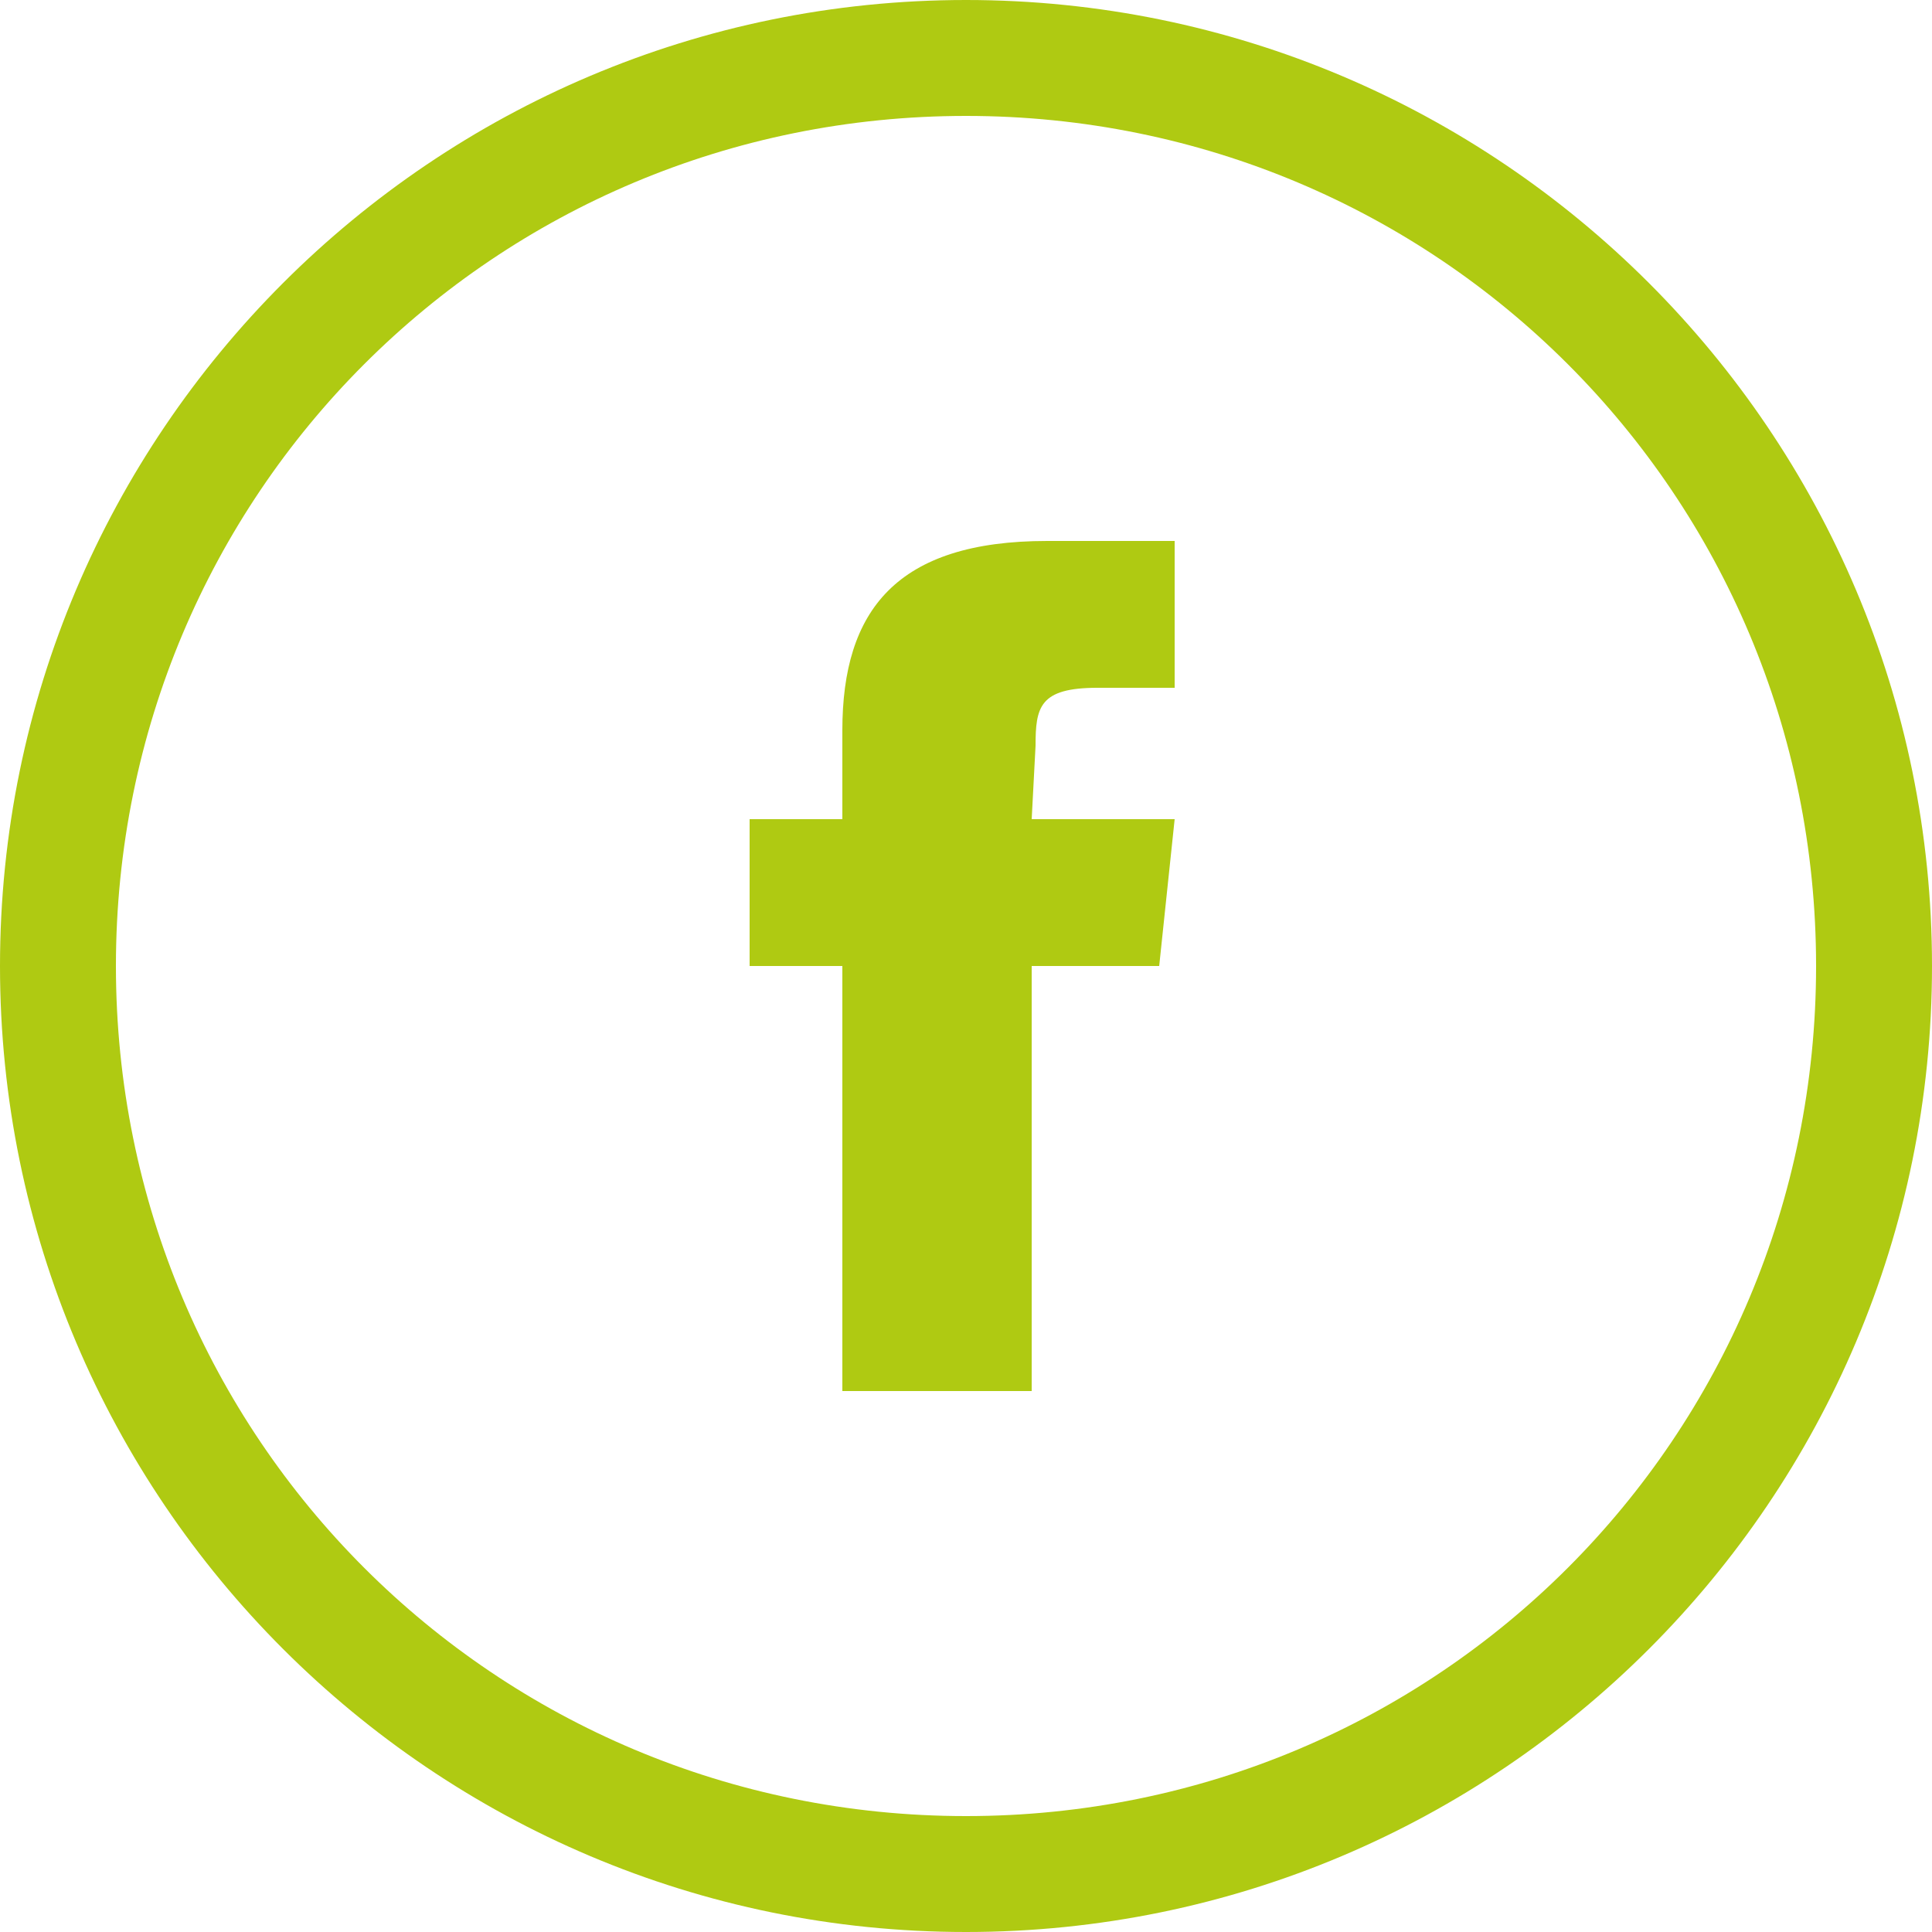
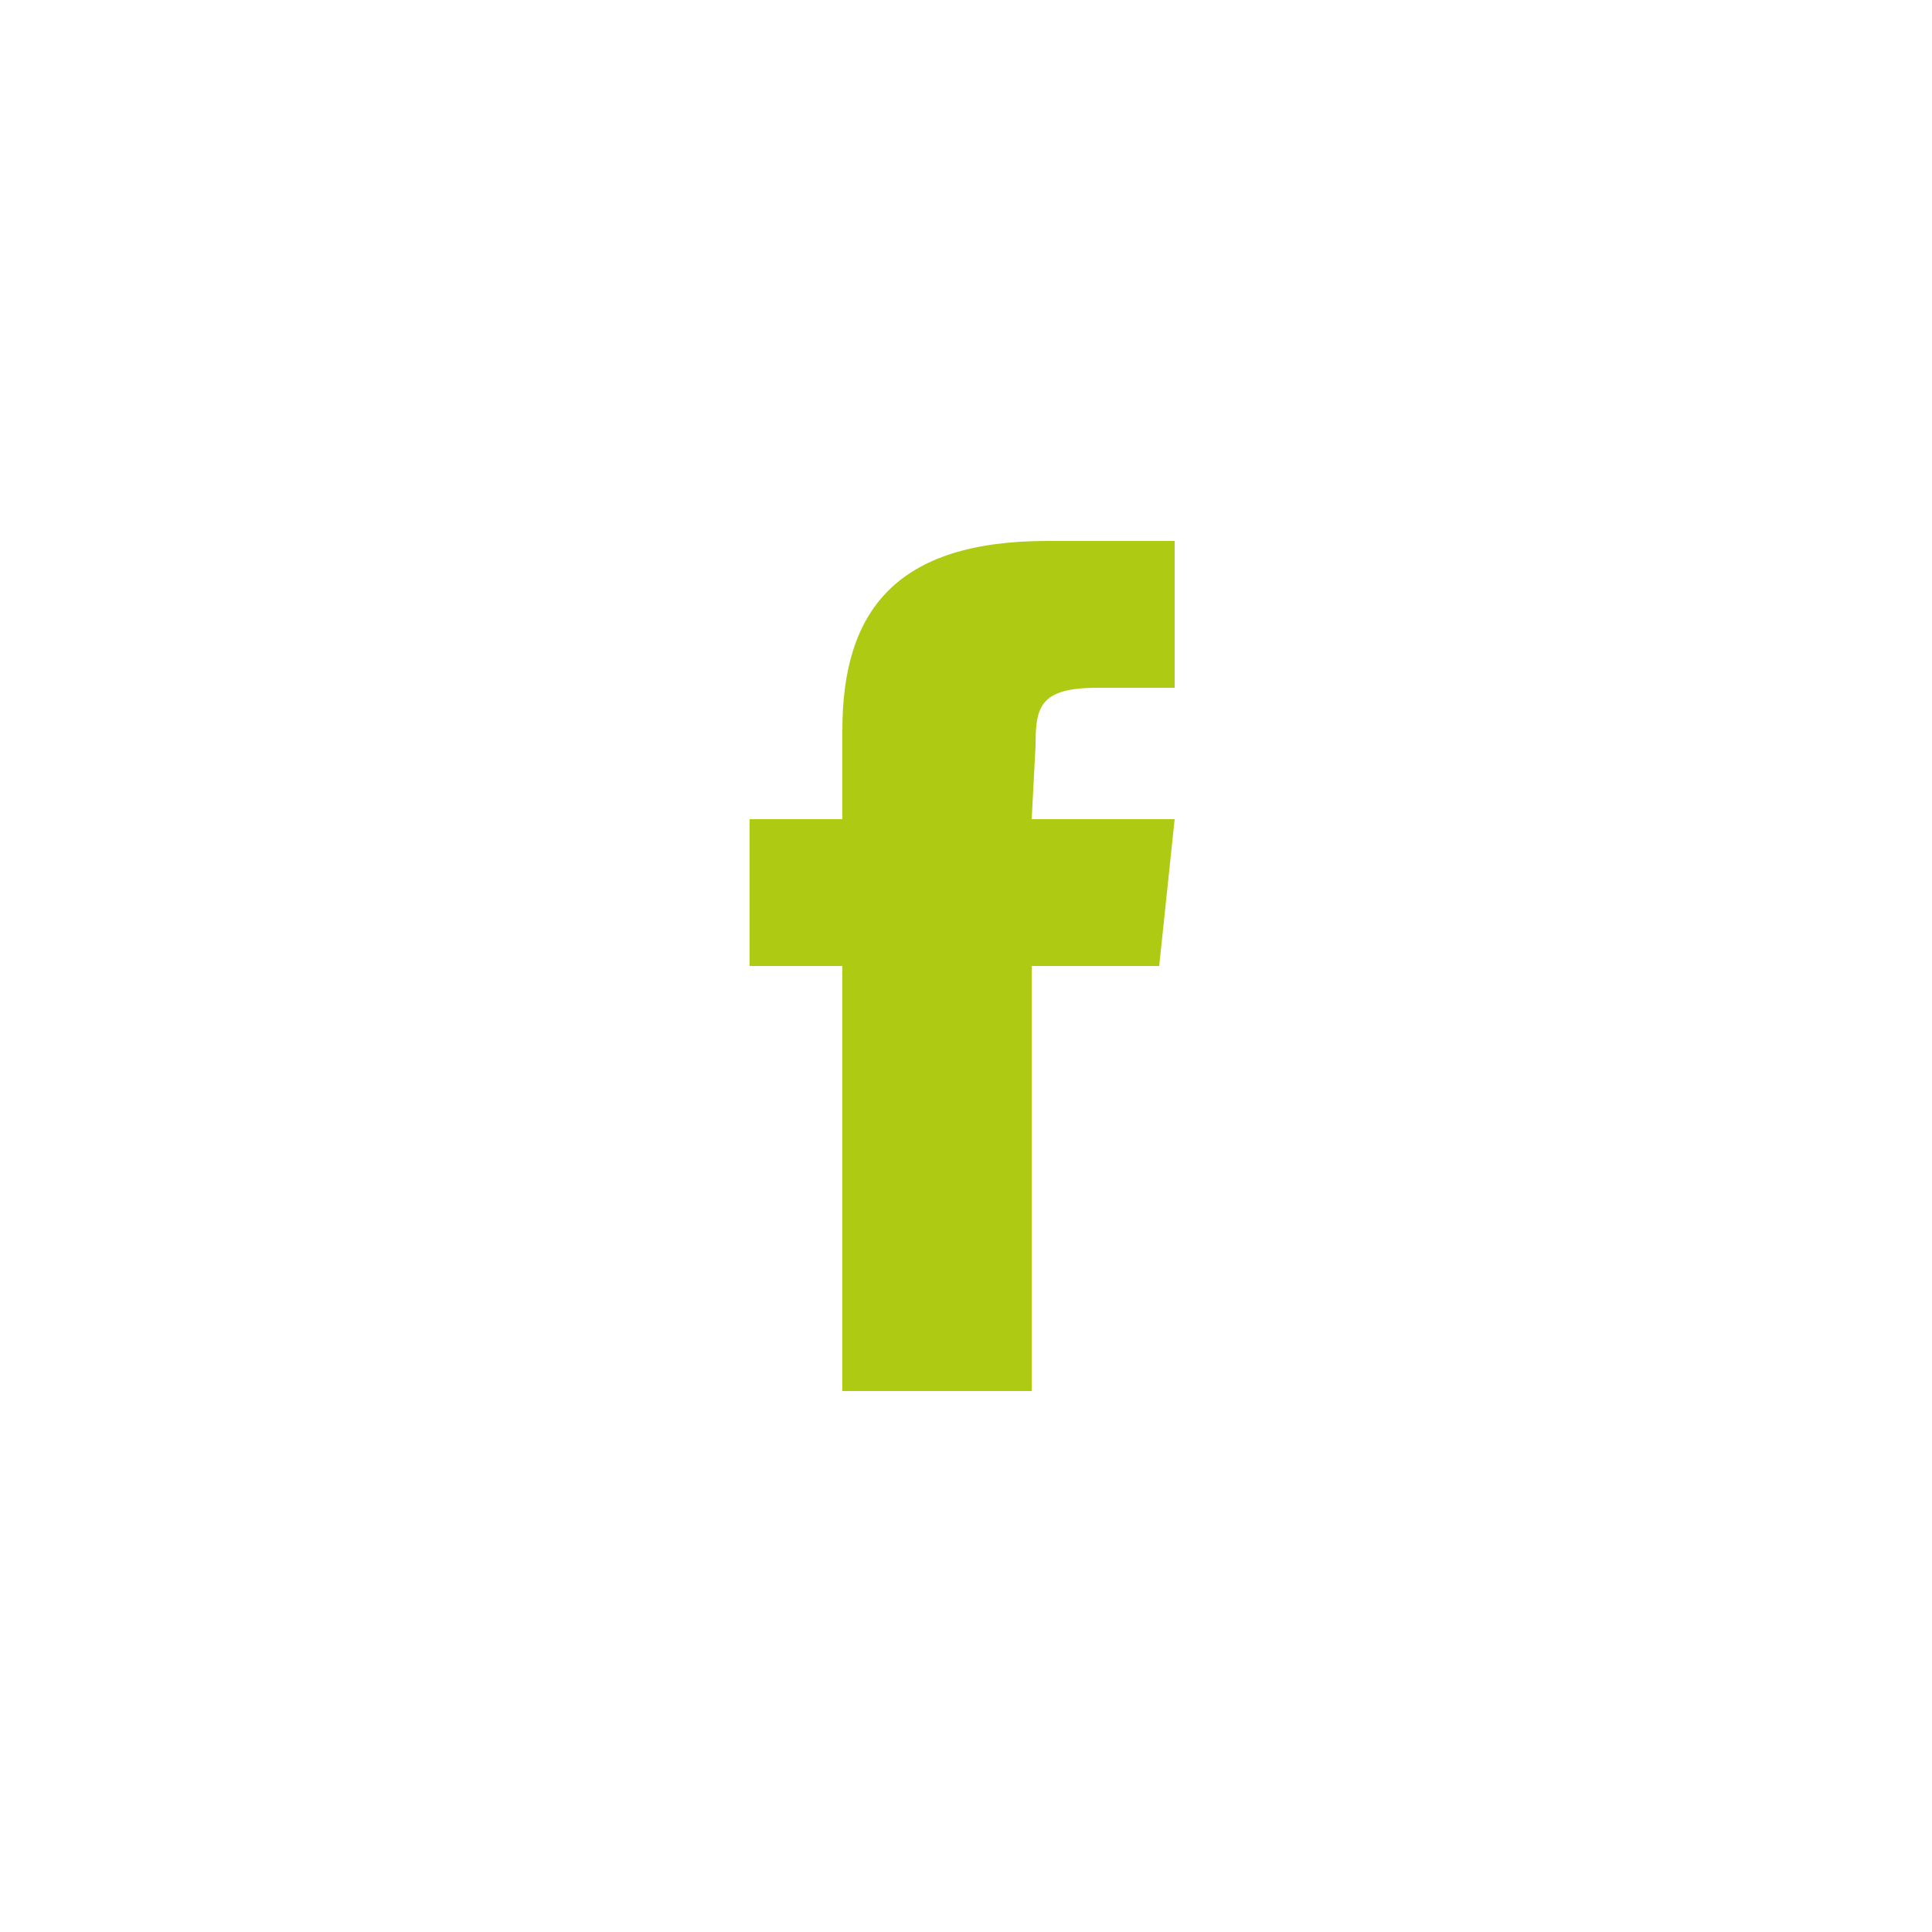
<svg xmlns="http://www.w3.org/2000/svg" version="1.1" id="Facebook" x="0px" y="0px" viewBox="0 0 50 50" style="enable-background:new 0 0 50 50;" xml:space="preserve" fill="#AFCA12">
  <g>
    <path d="M26.8,19.3c0-1,0.1-1.5,1.6-1.5h2V14h-3.3c-3.9,0-5.3,1.8-5.3,4.9v2.3h-2.4V25h2.4v11h4.9V25h3.3l0.4-3.8h-3.7L26.8,19.3z" />
-     <path d="M25,0C11.2,0,0,11.2,0,25s11.2,25,25,25s25-11.2,25-25S38.8,0,25,0z M25,47C12.8,47,3,37.2,3,25S12.8,3,25,3s22,9.8,22,22   S37.2,47,25,47z" />
  </g>
</svg>